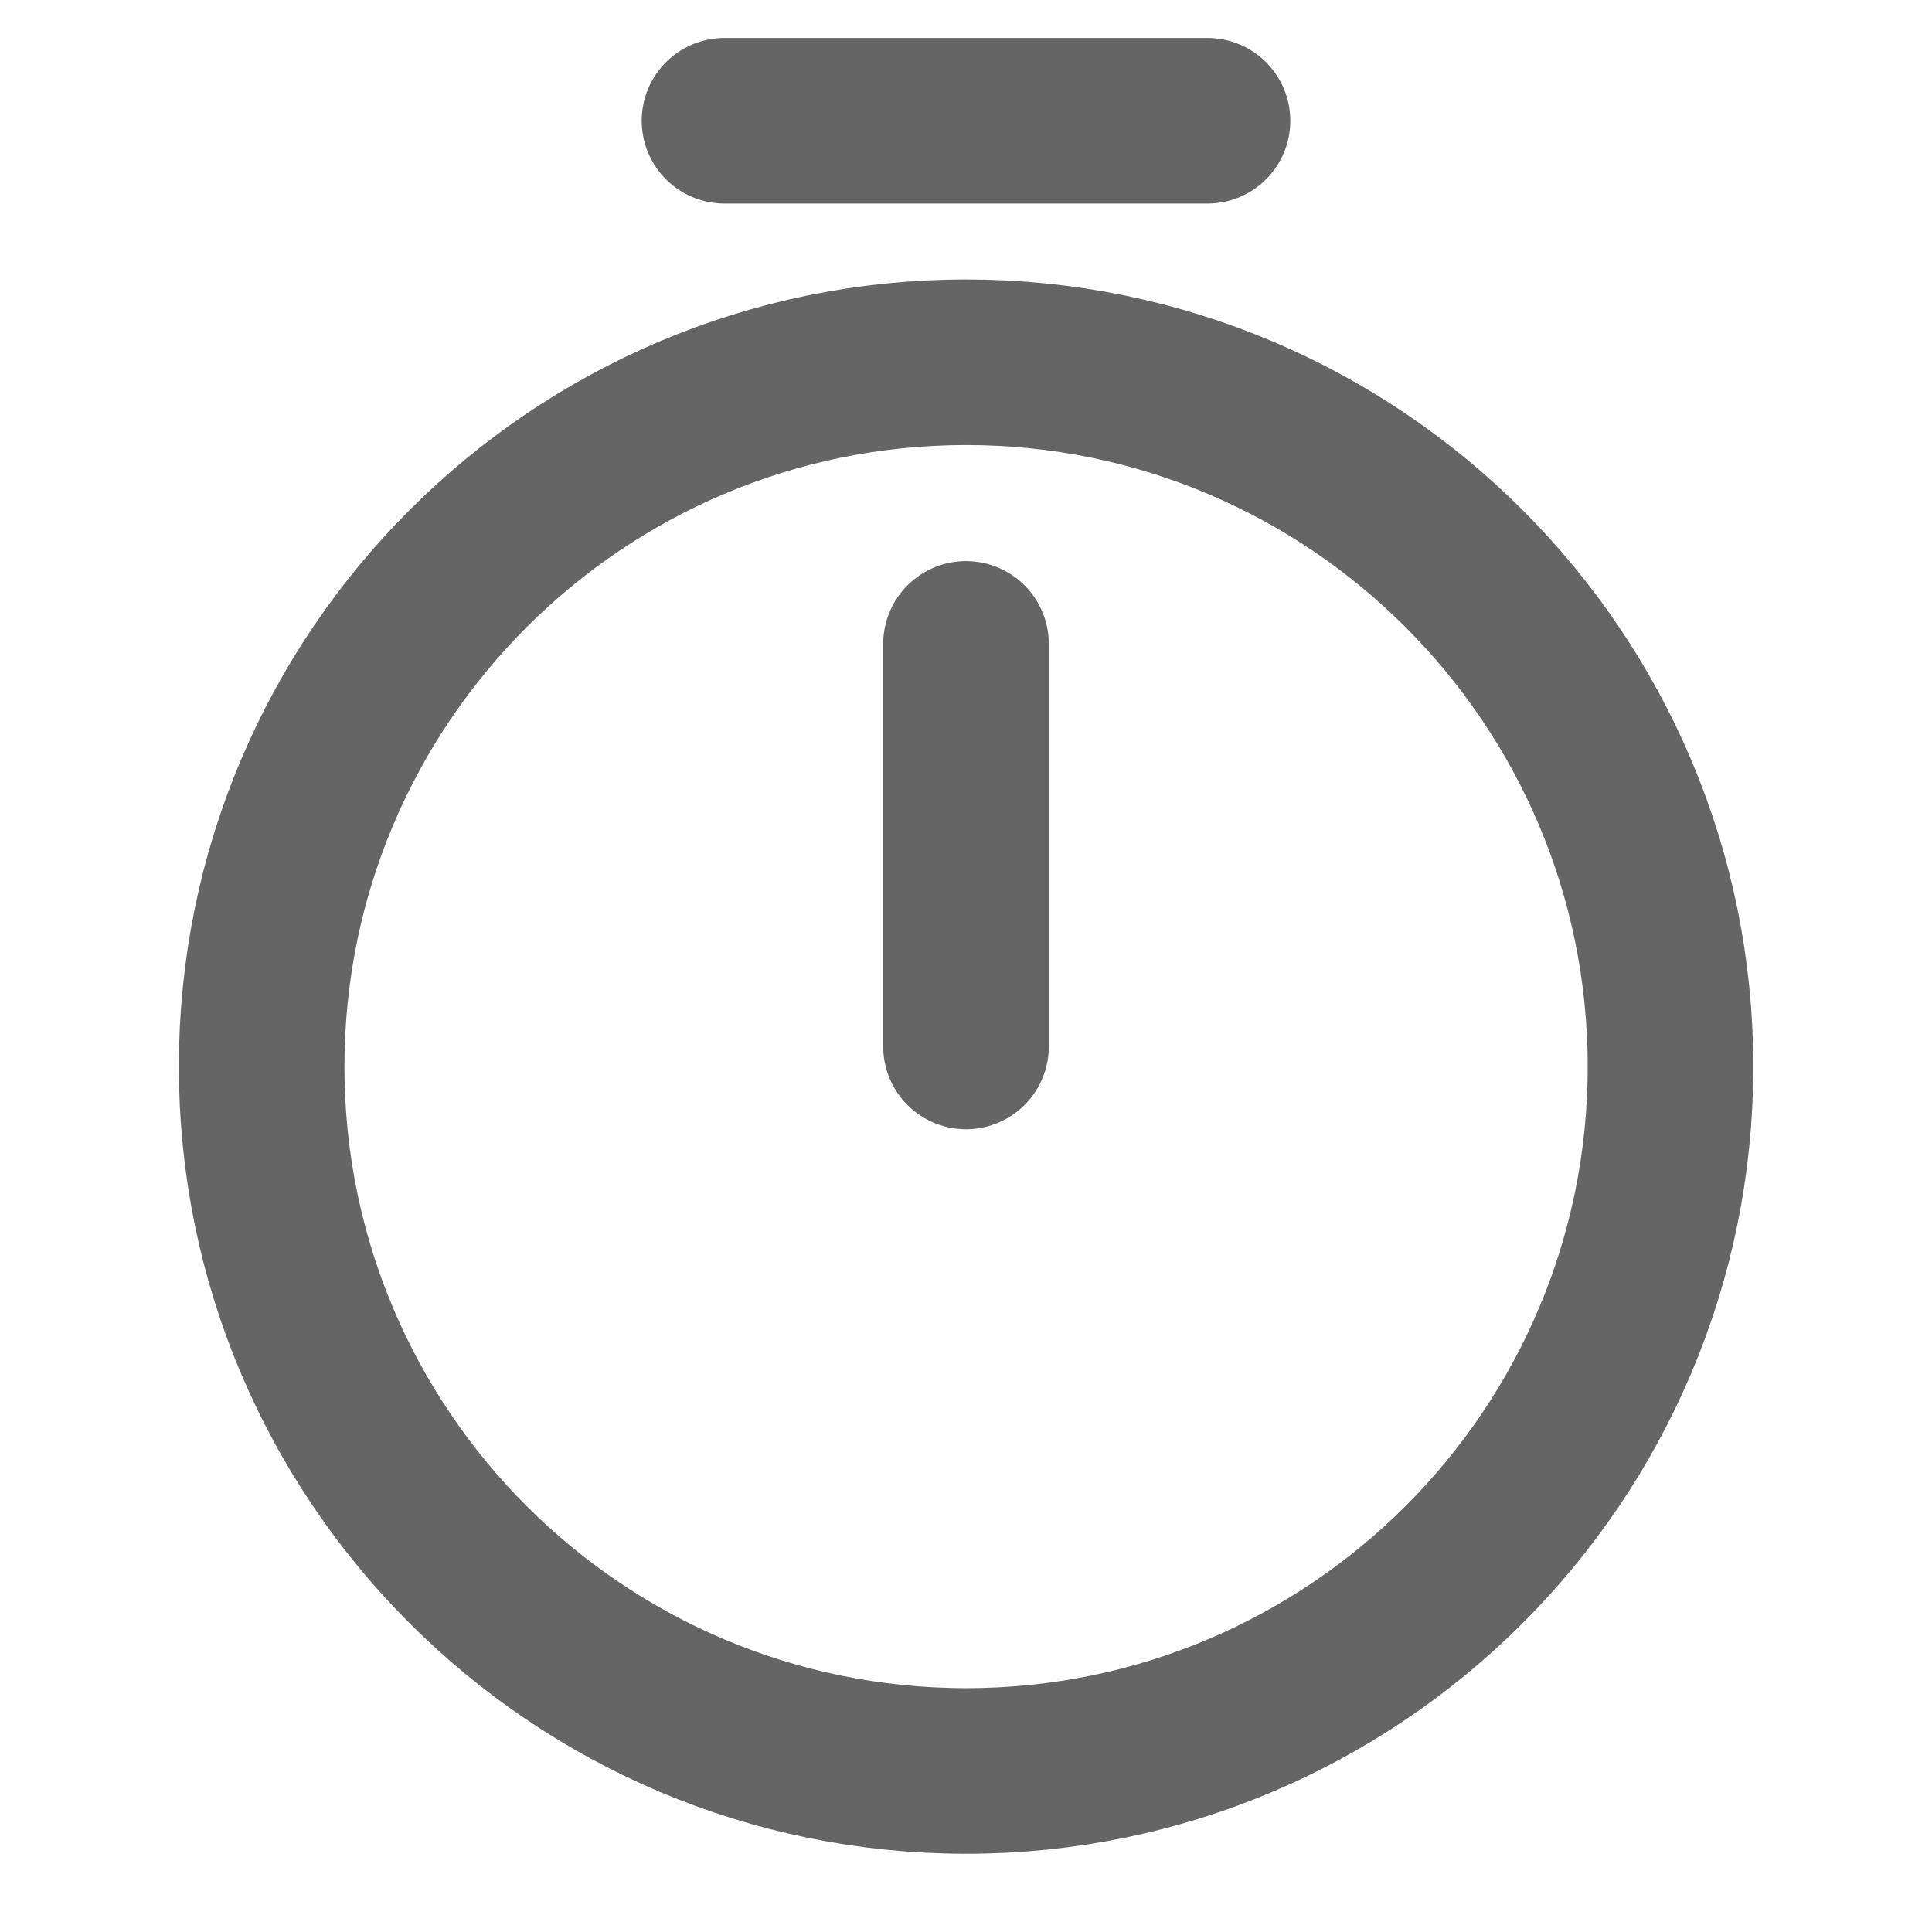
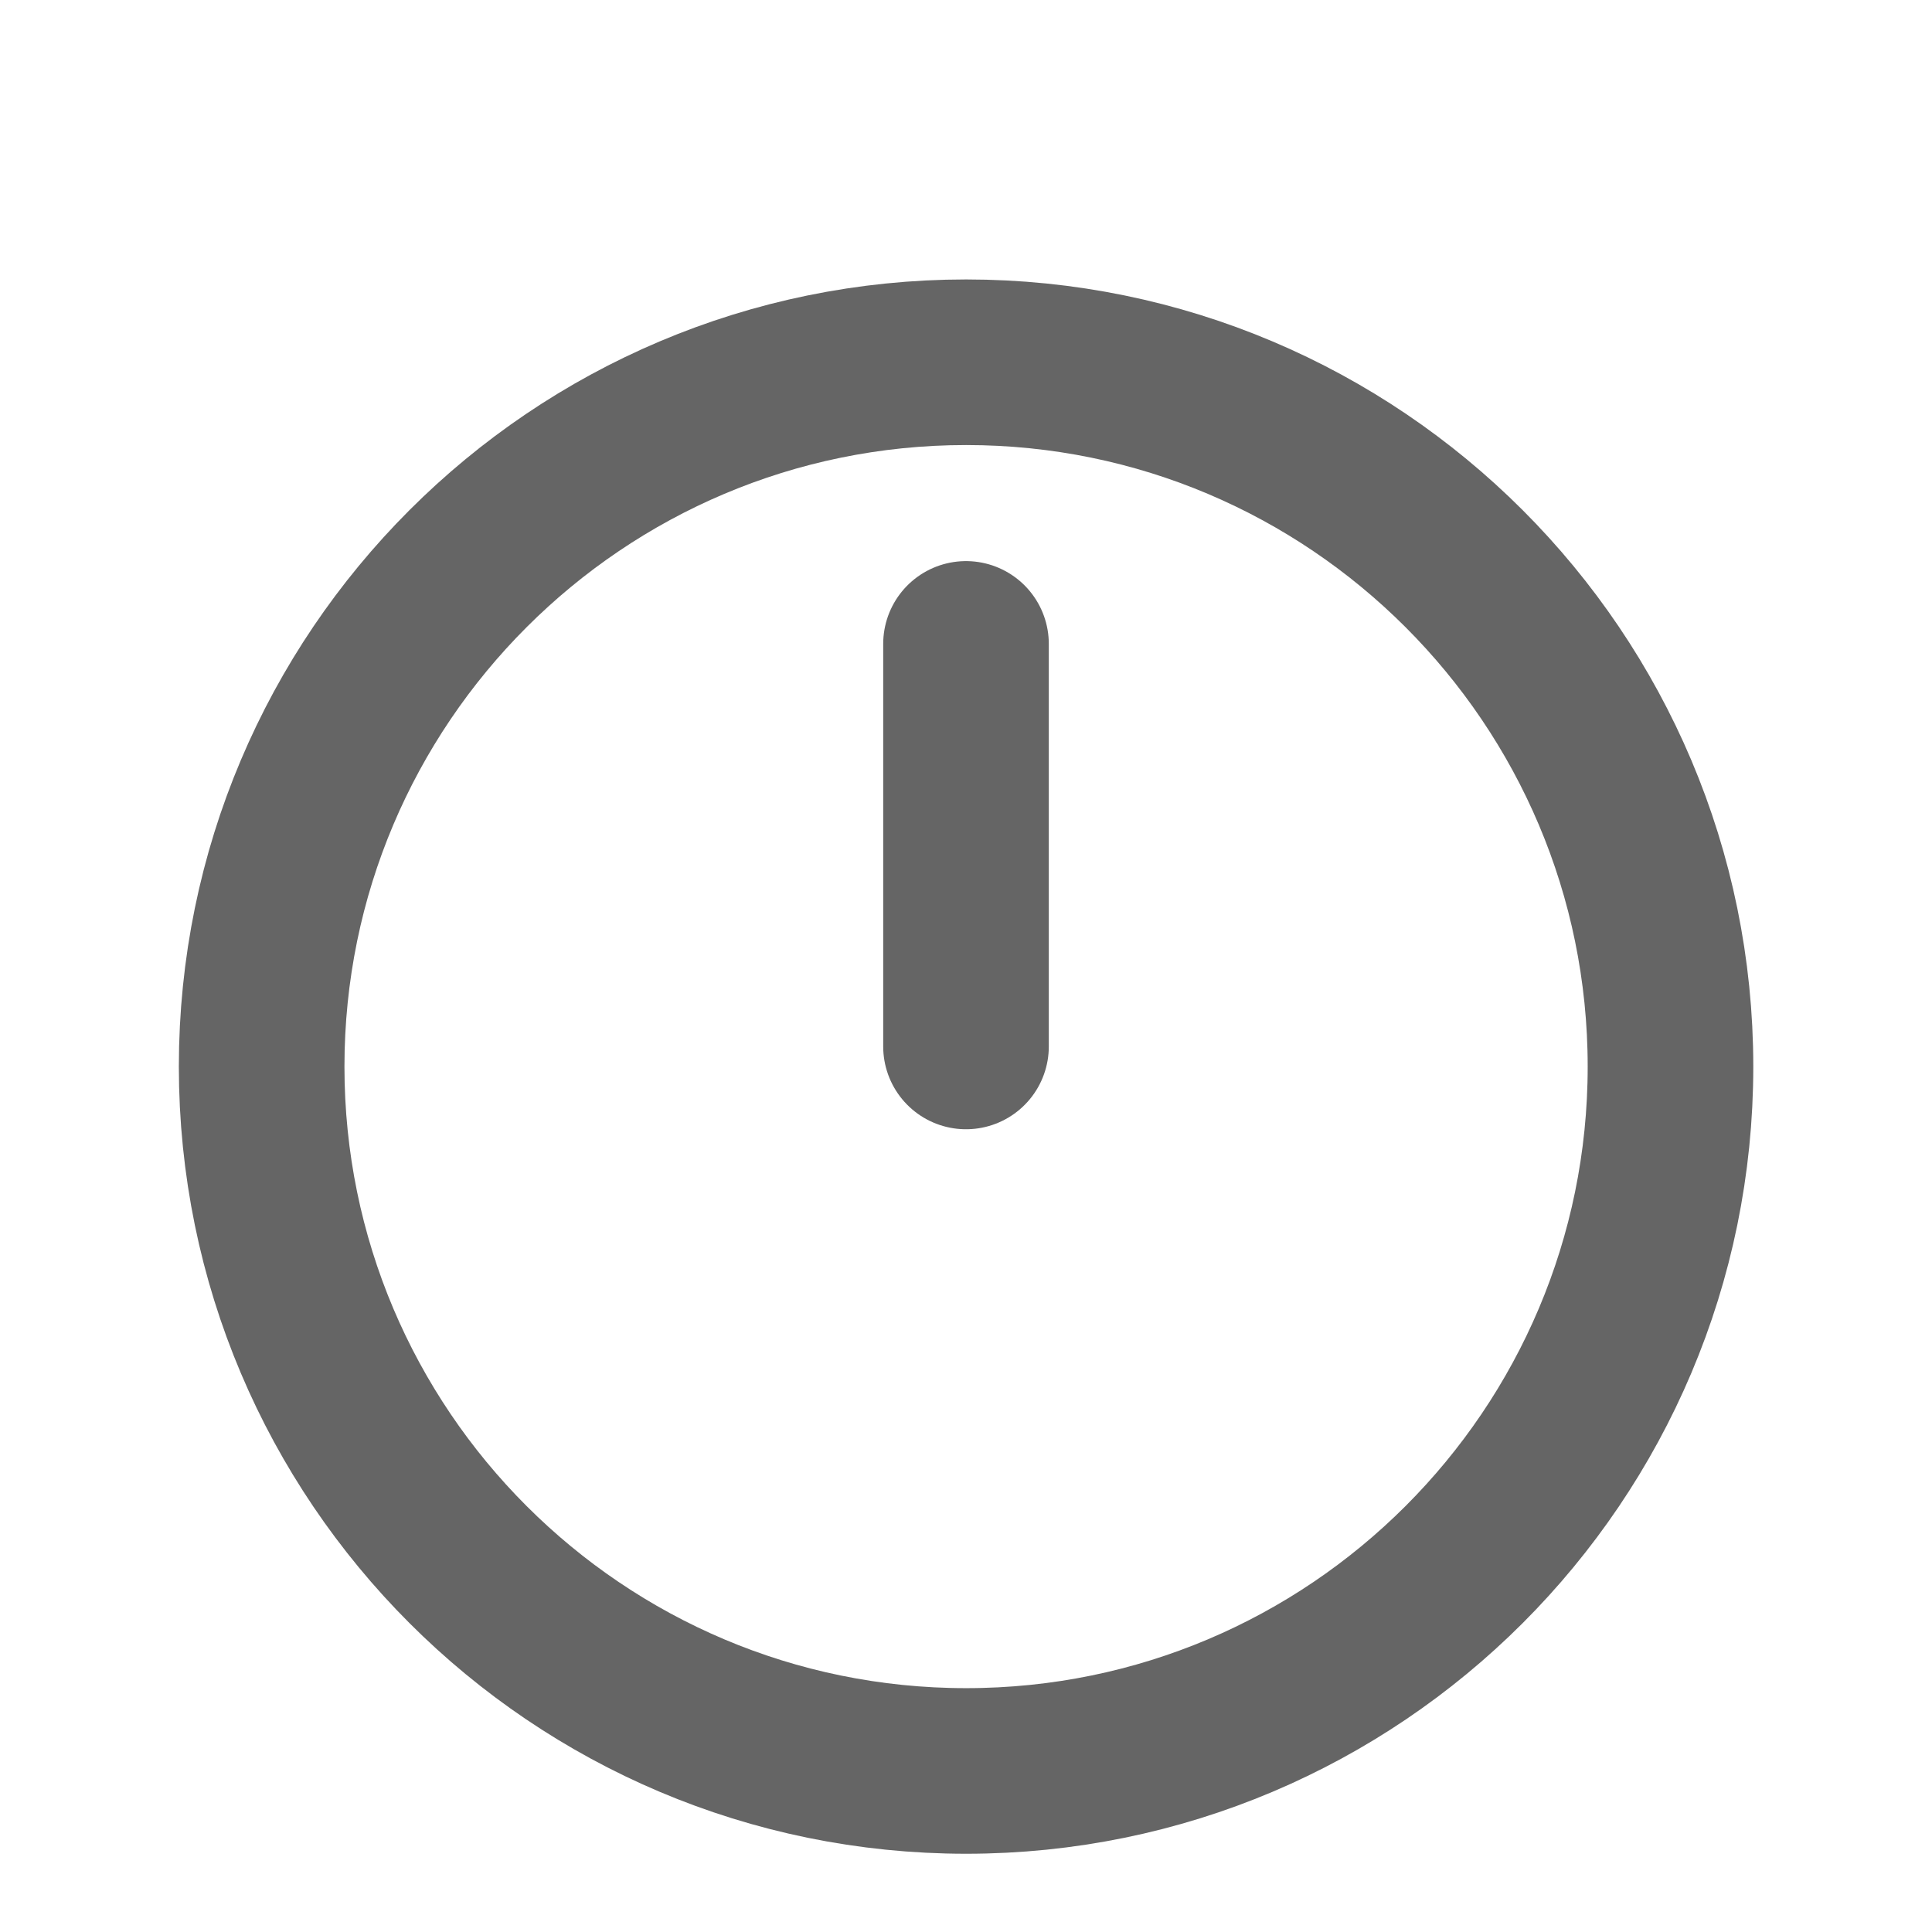
<svg xmlns="http://www.w3.org/2000/svg" width="14" height="14" viewBox="0 0 14 14" fill="none">
  <path d="M12.105 7.729C12.105 10.547 9.818 12.833 7.001 12.833C4.183 12.833 1.896 10.547 1.896 7.729C1.896 4.912 4.183 2.625 7.001 2.625C9.818 2.625 12.105 4.912 12.105 7.729Z" stroke="#656565" stroke-width="1.2" stroke-linecap="round" stroke-linejoin="round" />
  <path d="M7 4.666V7.583" stroke="#656565" stroke-width="1.2" stroke-linecap="round" stroke-linejoin="round" />
-   <path d="M5.25 0.875H8.75" stroke="#656565" stroke-width="1.2" stroke-miterlimit="10" stroke-linecap="round" stroke-linejoin="round" />
</svg>